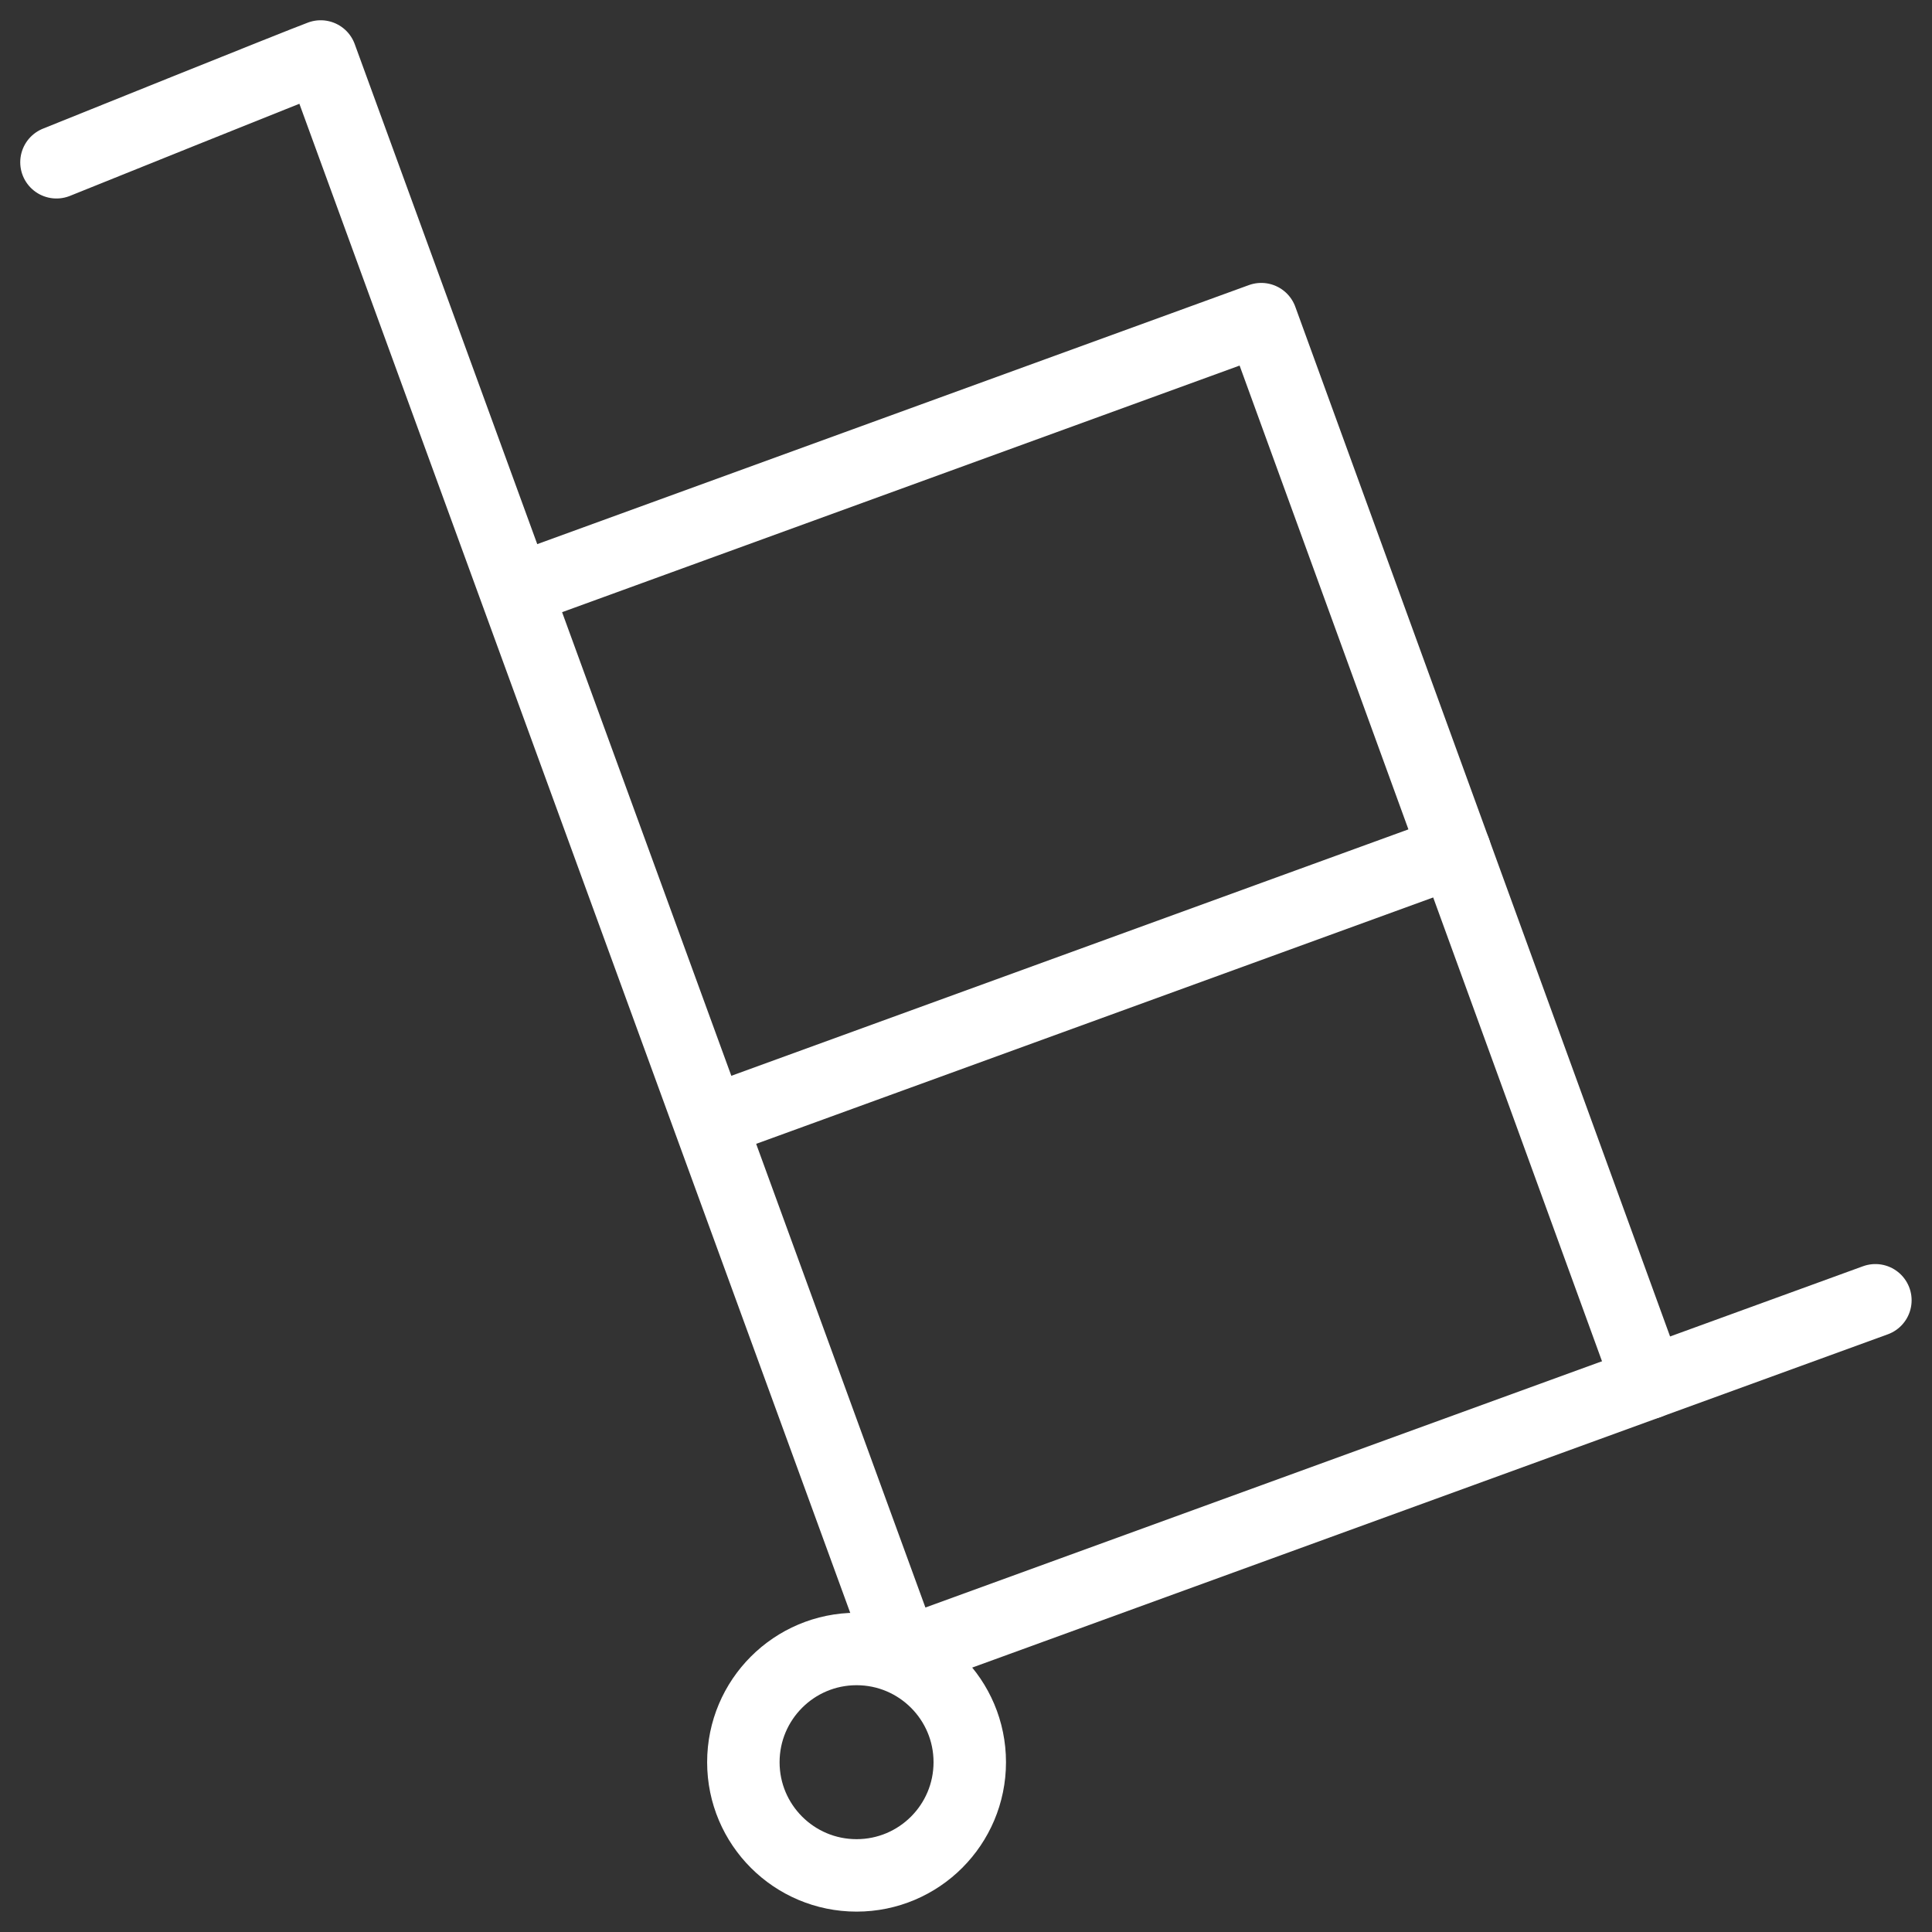
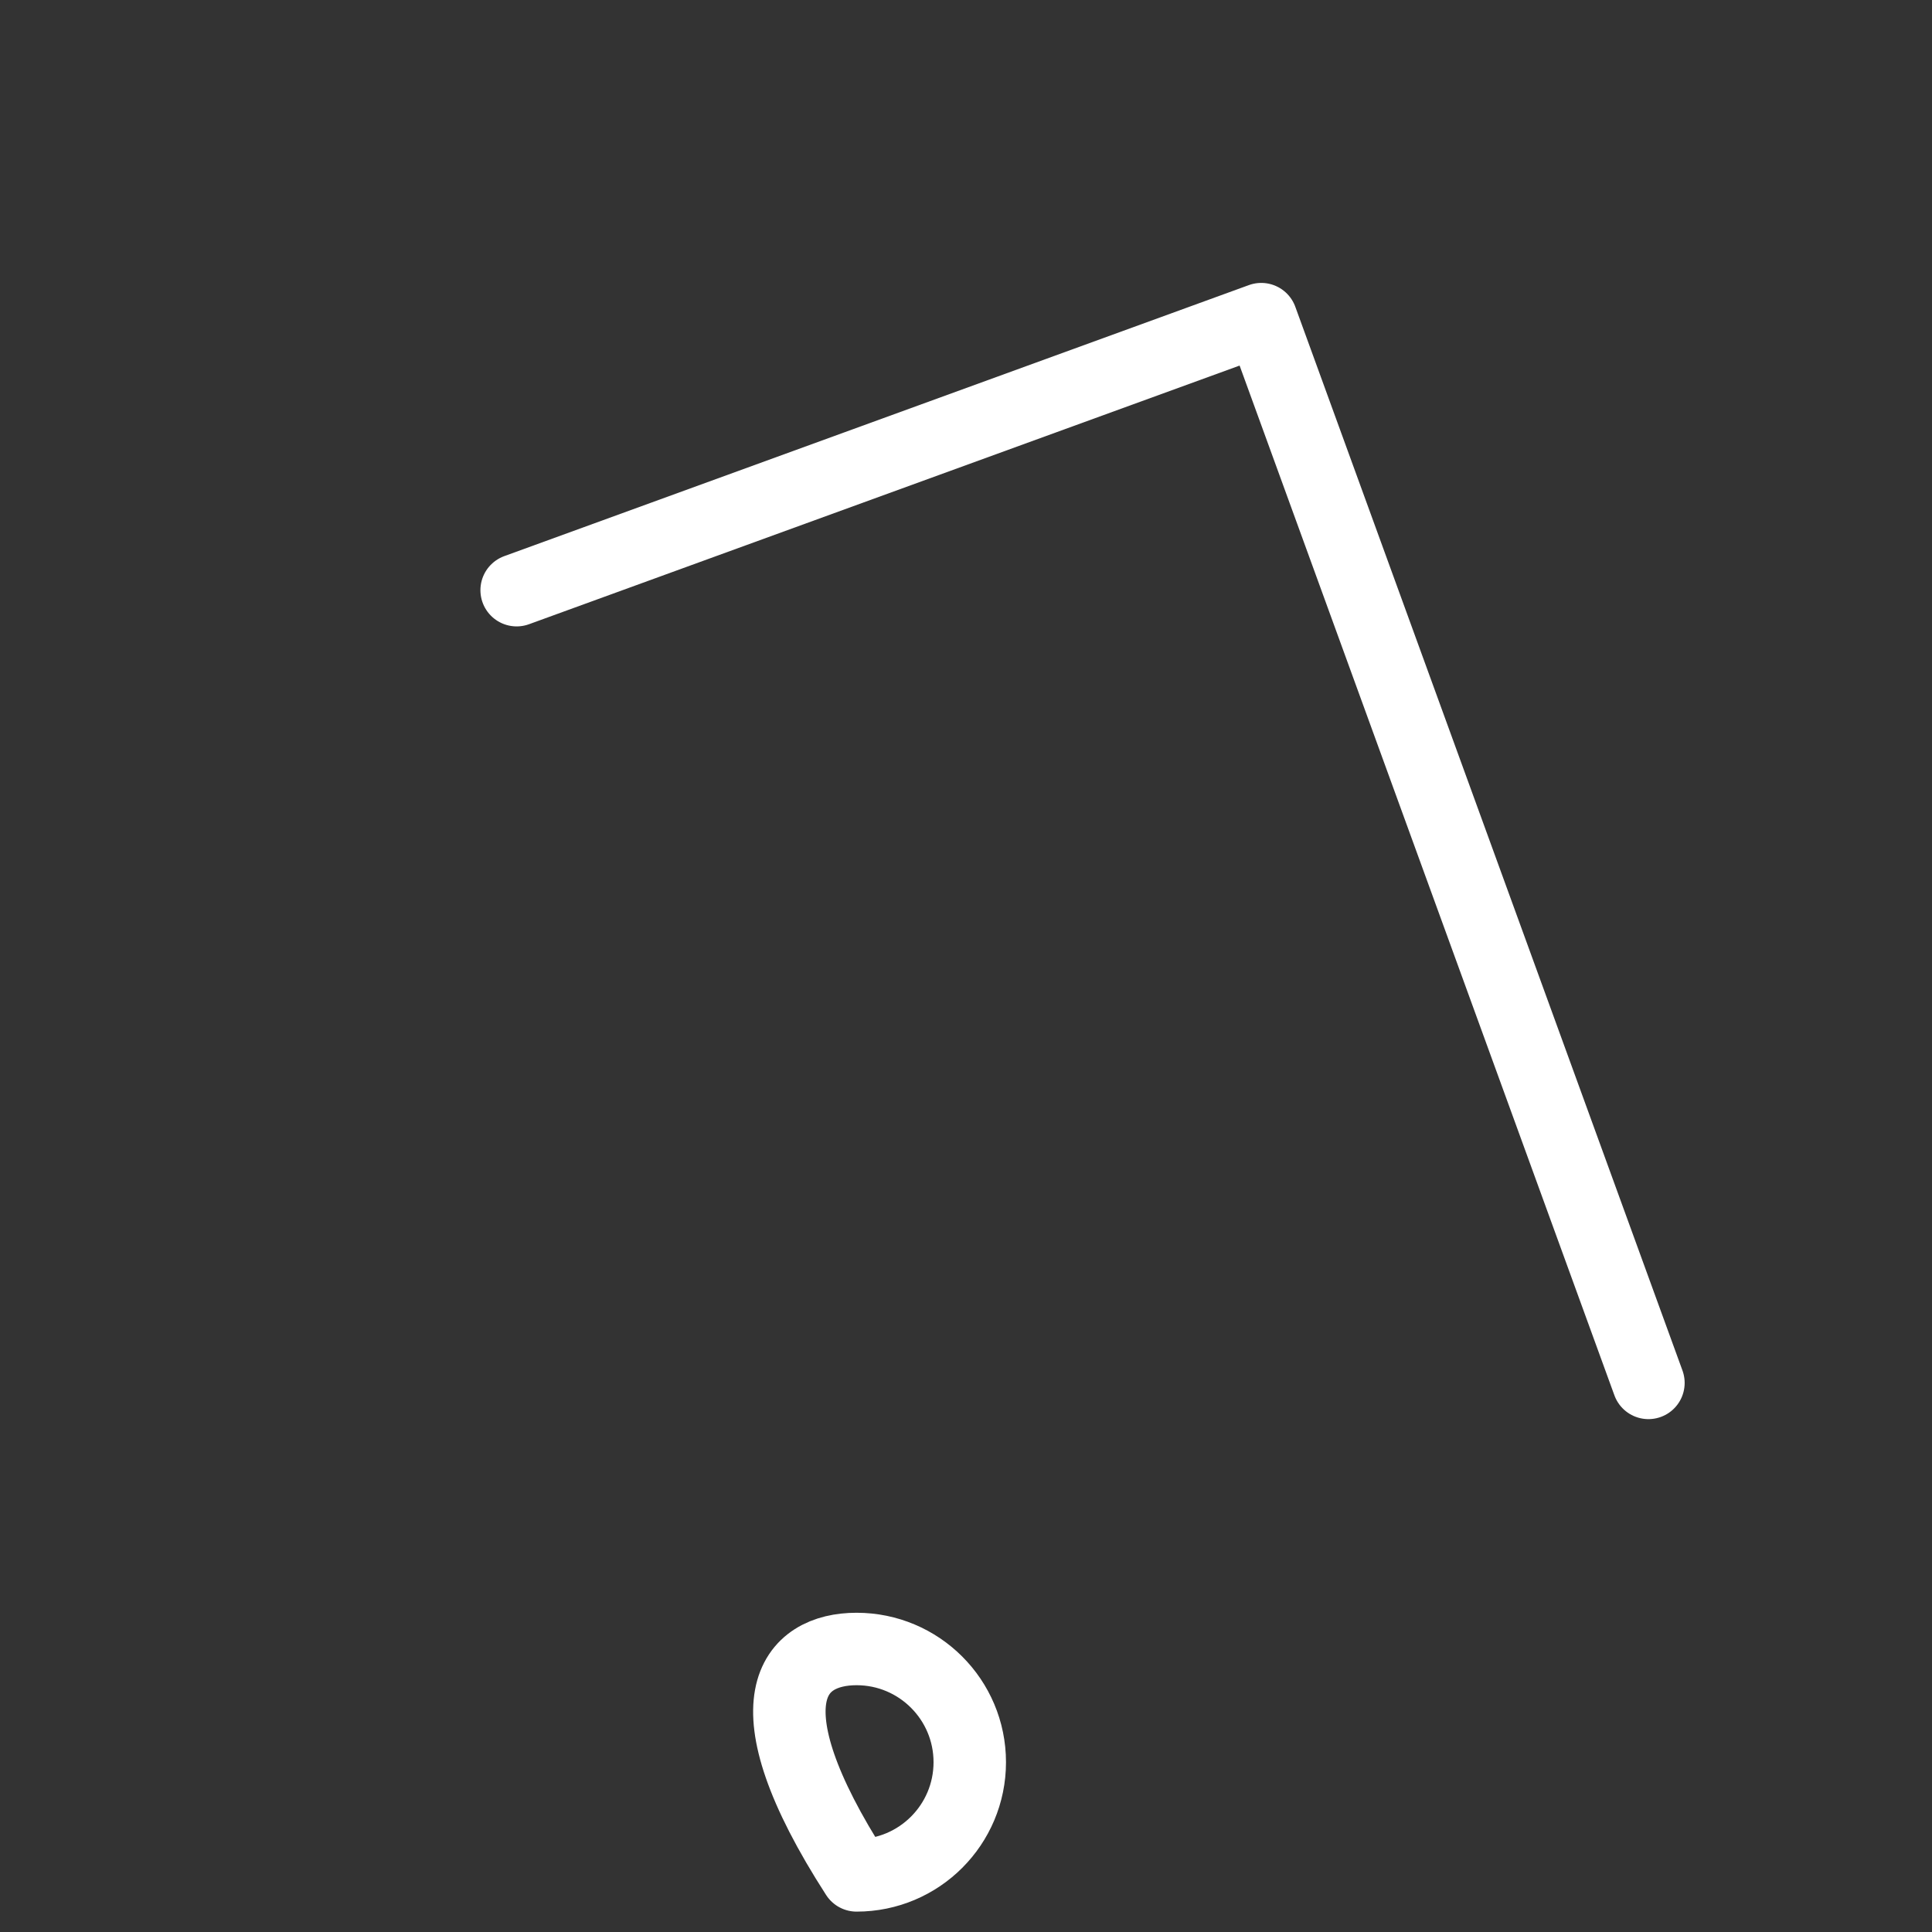
<svg xmlns="http://www.w3.org/2000/svg" width="80" height="80" viewBox="0 0 80 80" fill="none">
  <rect x="0" y="0" width="80" height="80" fill="#333333" stroke="none" />
  <g clip-path="url(#clip0_1411_885)">
    <mask id="mask0_1411_885" style="mask-type:luminance" maskUnits="userSpaceOnUse" x="0" y="0" width="80" height="80">
      <path d="M0 7.62939e-06H80V80H0V7.62939e-06Z" fill="white" />
    </mask>
    <g mask="url(#mask0_1411_885)">
-       <path d="M2.338 6.719C2.338 6.719 12.526 2.613 13.279 2.339C14.345 5.268 37.424 68.486 37.424 68.486L77.656 53.842" stroke="white" stroke-width="3" stroke-miterlimit="10" stroke-linecap="round" stroke-linejoin="round" />
      <path d="M68.258 57.263L52.226 13.215L21.393 24.438" stroke="white" stroke-width="3" stroke-miterlimit="10" stroke-linecap="round" stroke-linejoin="round" />
-       <path d="M60.242 35.239L29.408 46.461" stroke="white" stroke-width="3" stroke-miterlimit="10" stroke-linecap="round" stroke-linejoin="round" />
-       <path d="M40.156 72.969C40.156 75.558 38.057 77.656 35.469 77.656C32.88 77.656 30.781 75.558 30.781 72.969C30.781 70.38 32.88 68.281 35.469 68.281C38.057 68.281 40.156 70.38 40.156 72.969Z" stroke="white" stroke-width="3" stroke-miterlimit="10" stroke-linecap="round" stroke-linejoin="round" />
+       <path d="M40.156 72.969C40.156 75.558 38.057 77.656 35.469 77.656C30.781 70.38 32.88 68.281 35.469 68.281C38.057 68.281 40.156 70.38 40.156 72.969Z" stroke="white" stroke-width="3" stroke-miterlimit="10" stroke-linecap="round" stroke-linejoin="round" />
    </g>
  </g>
  <defs>
    <clipPath id="clip0_1411_885">
      <rect width="80" height="80" fill="white" />
    </clipPath>
  </defs>
</svg>